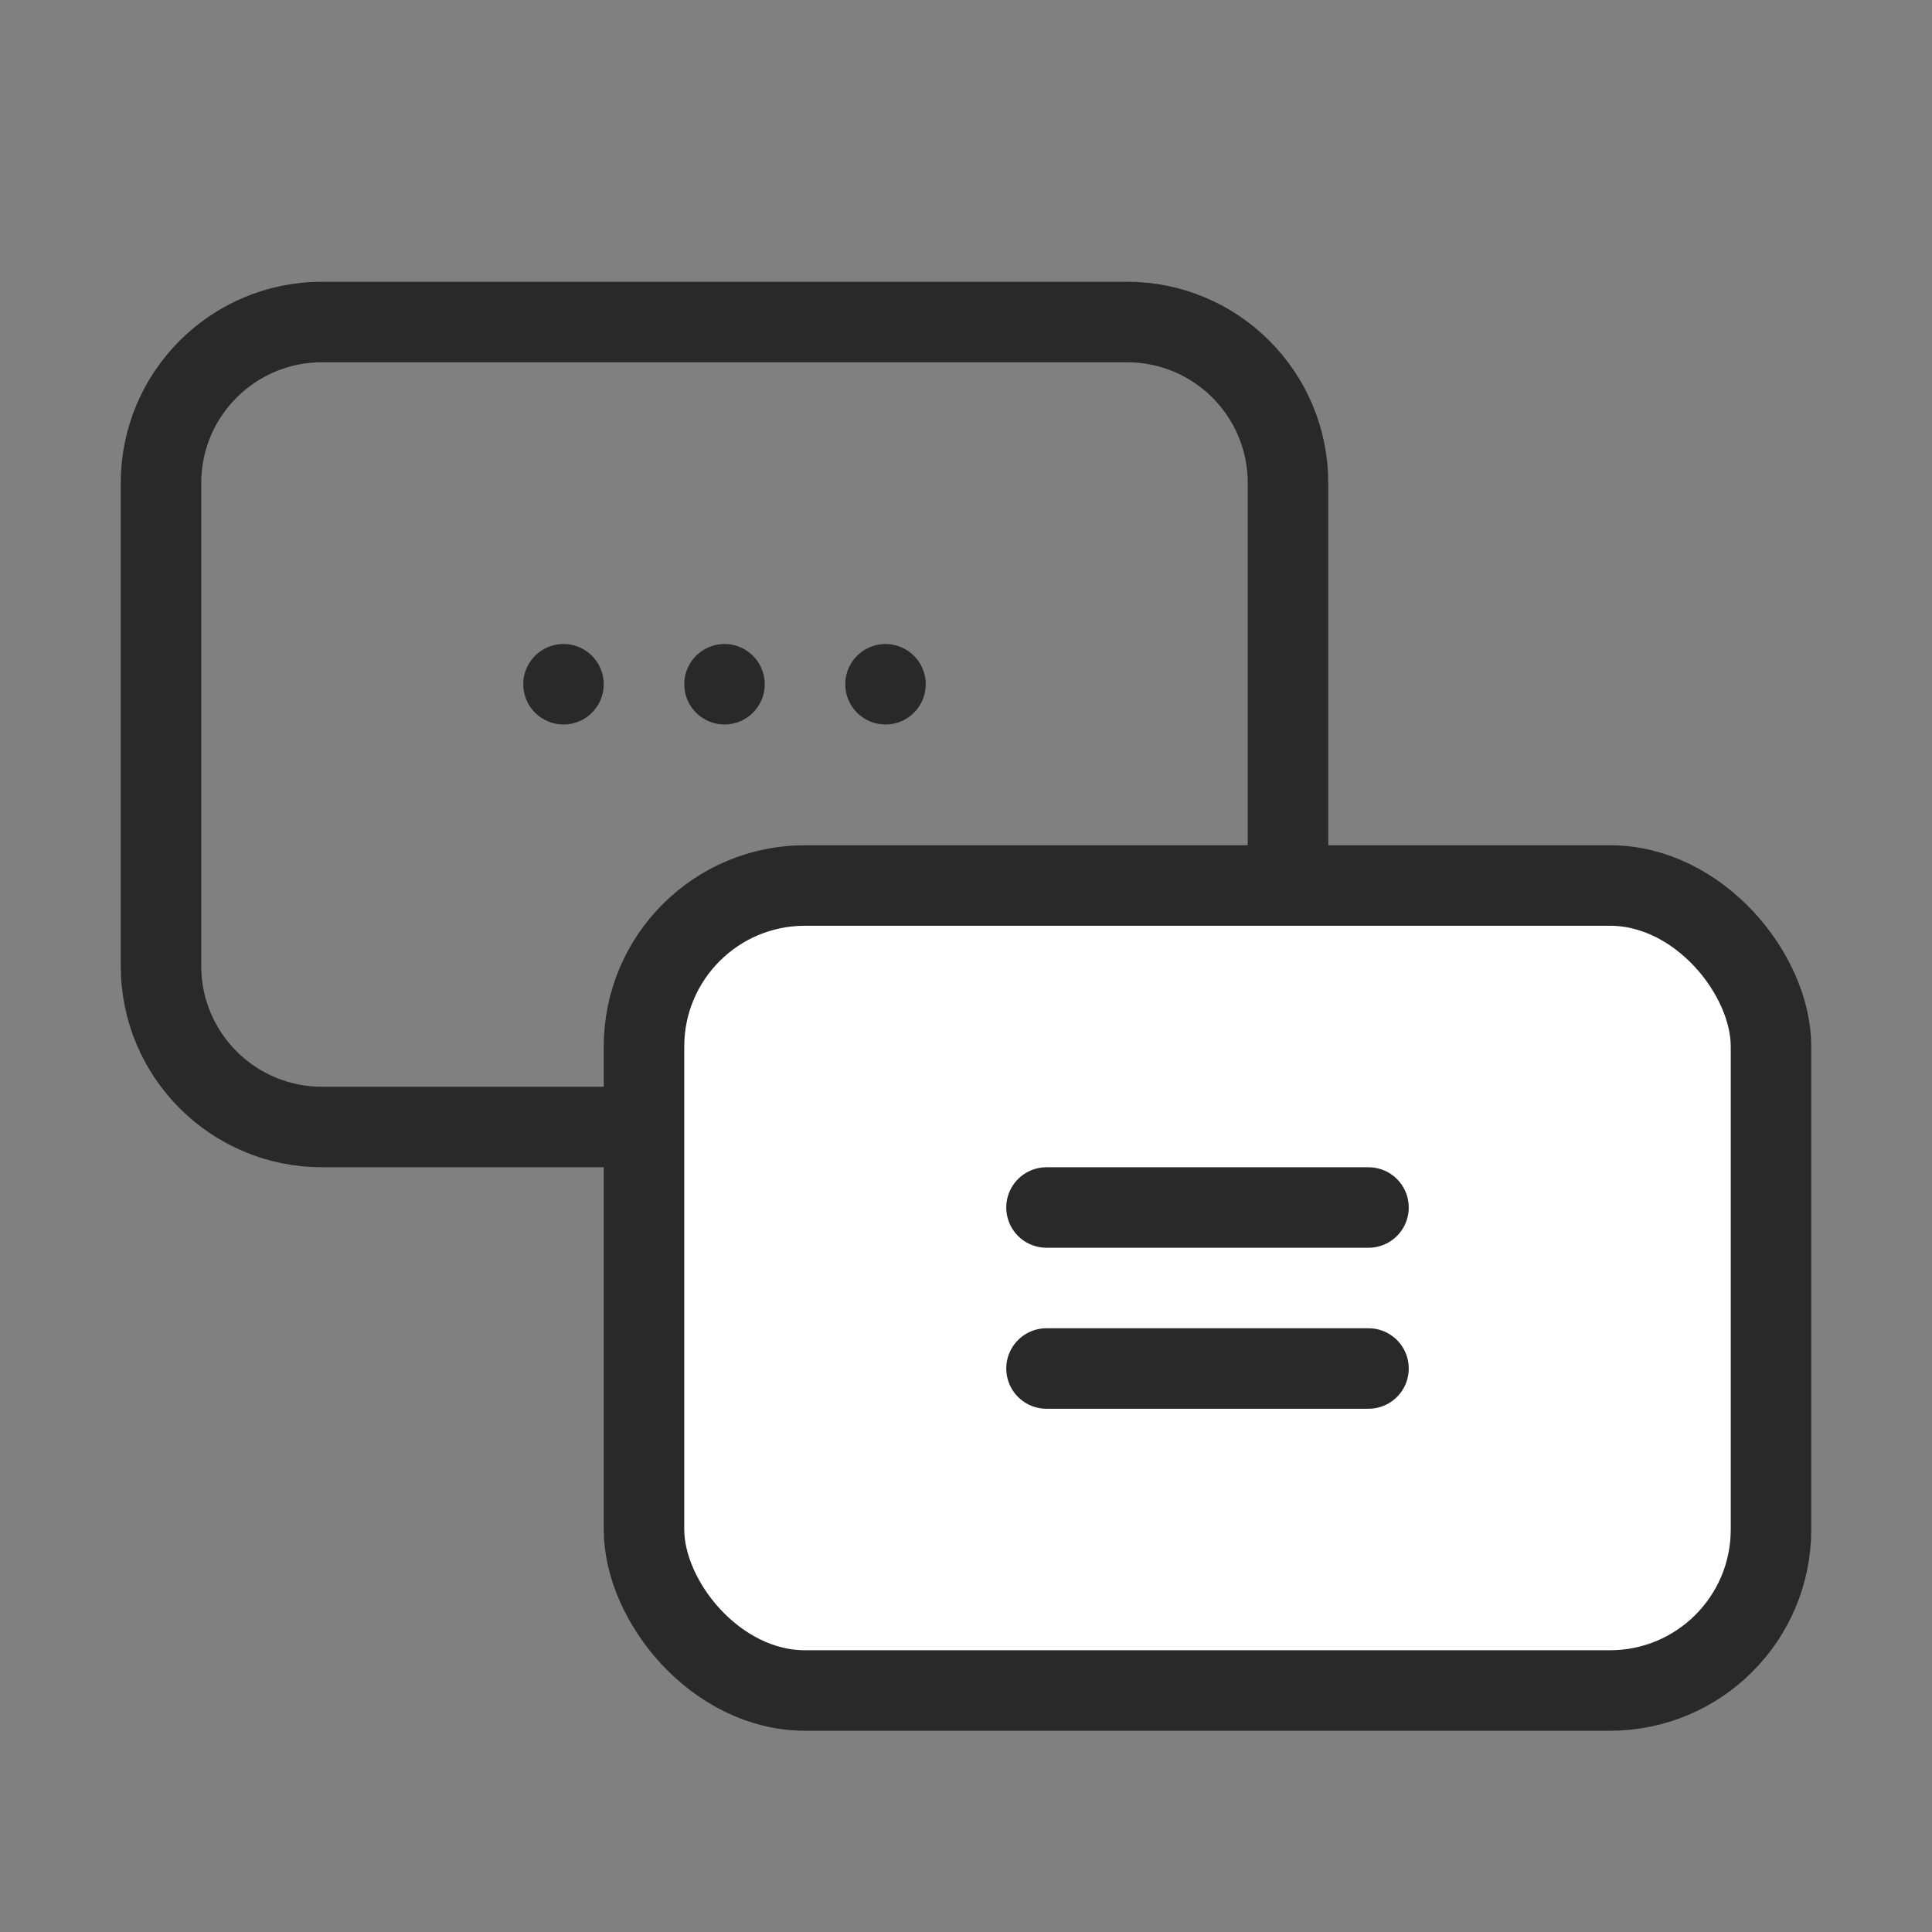
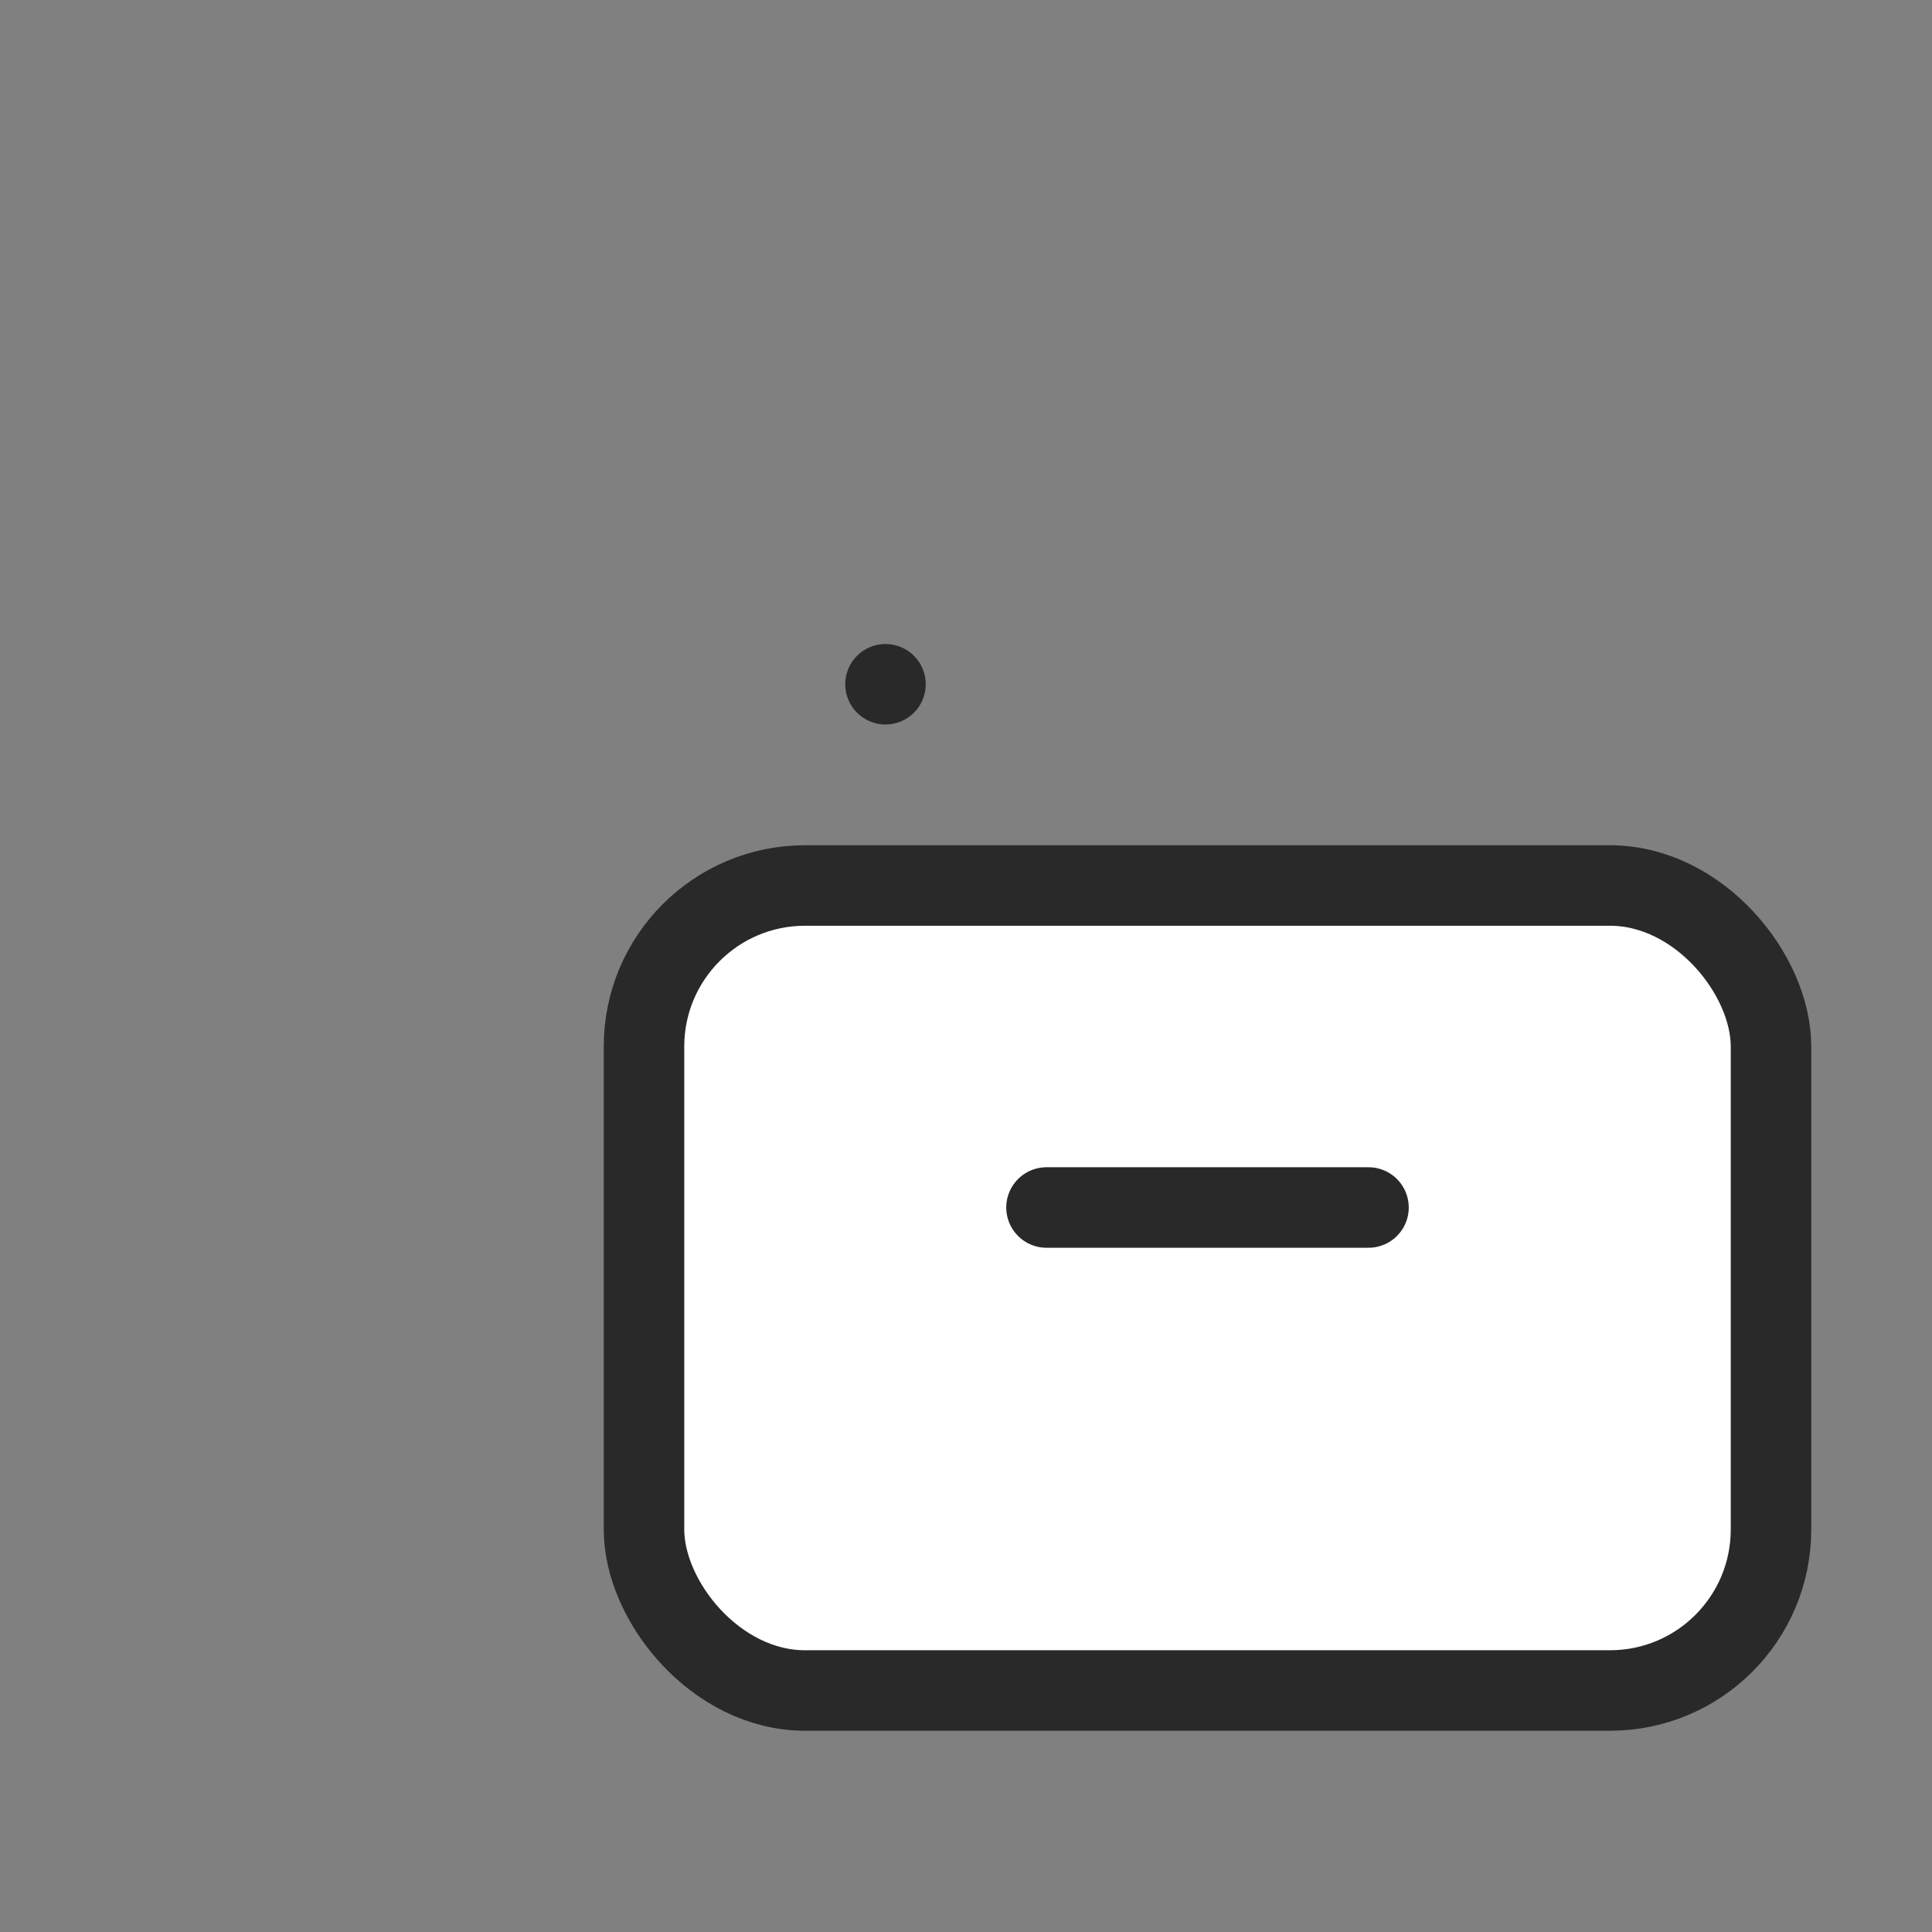
<svg xmlns="http://www.w3.org/2000/svg" width="24" height="24" viewBox="0 0 24 24" fill="none">
  <rect x="0" y="0" width="24" height="24" fill="#808080" stroke="none" />
-   <path d="M2 6C2 4.895 2.895 4 4 4H14C15.105 4 16 4.895 16 6V12C16 13.105 15.105 14 14 14H4.333H4C2.895 14 2 13.105 2 12V6Z" stroke="#292929" />
-   <circle cx="7" cy="8.5" r="0.5" fill="#292929" />
-   <circle cx="9" cy="8.5" r="0.5" fill="#292929" />
  <circle cx="11" cy="8.5" r="0.5" fill="#292929" />
  <rect x="8" y="11" width="14" height="10" rx="2" fill="white" stroke="#292929" />
  <path d="M13 15H17" stroke="#292929" stroke-linecap="round" />
-   <path d="M13 17H17" stroke="#292929" stroke-linecap="round" />
</svg>